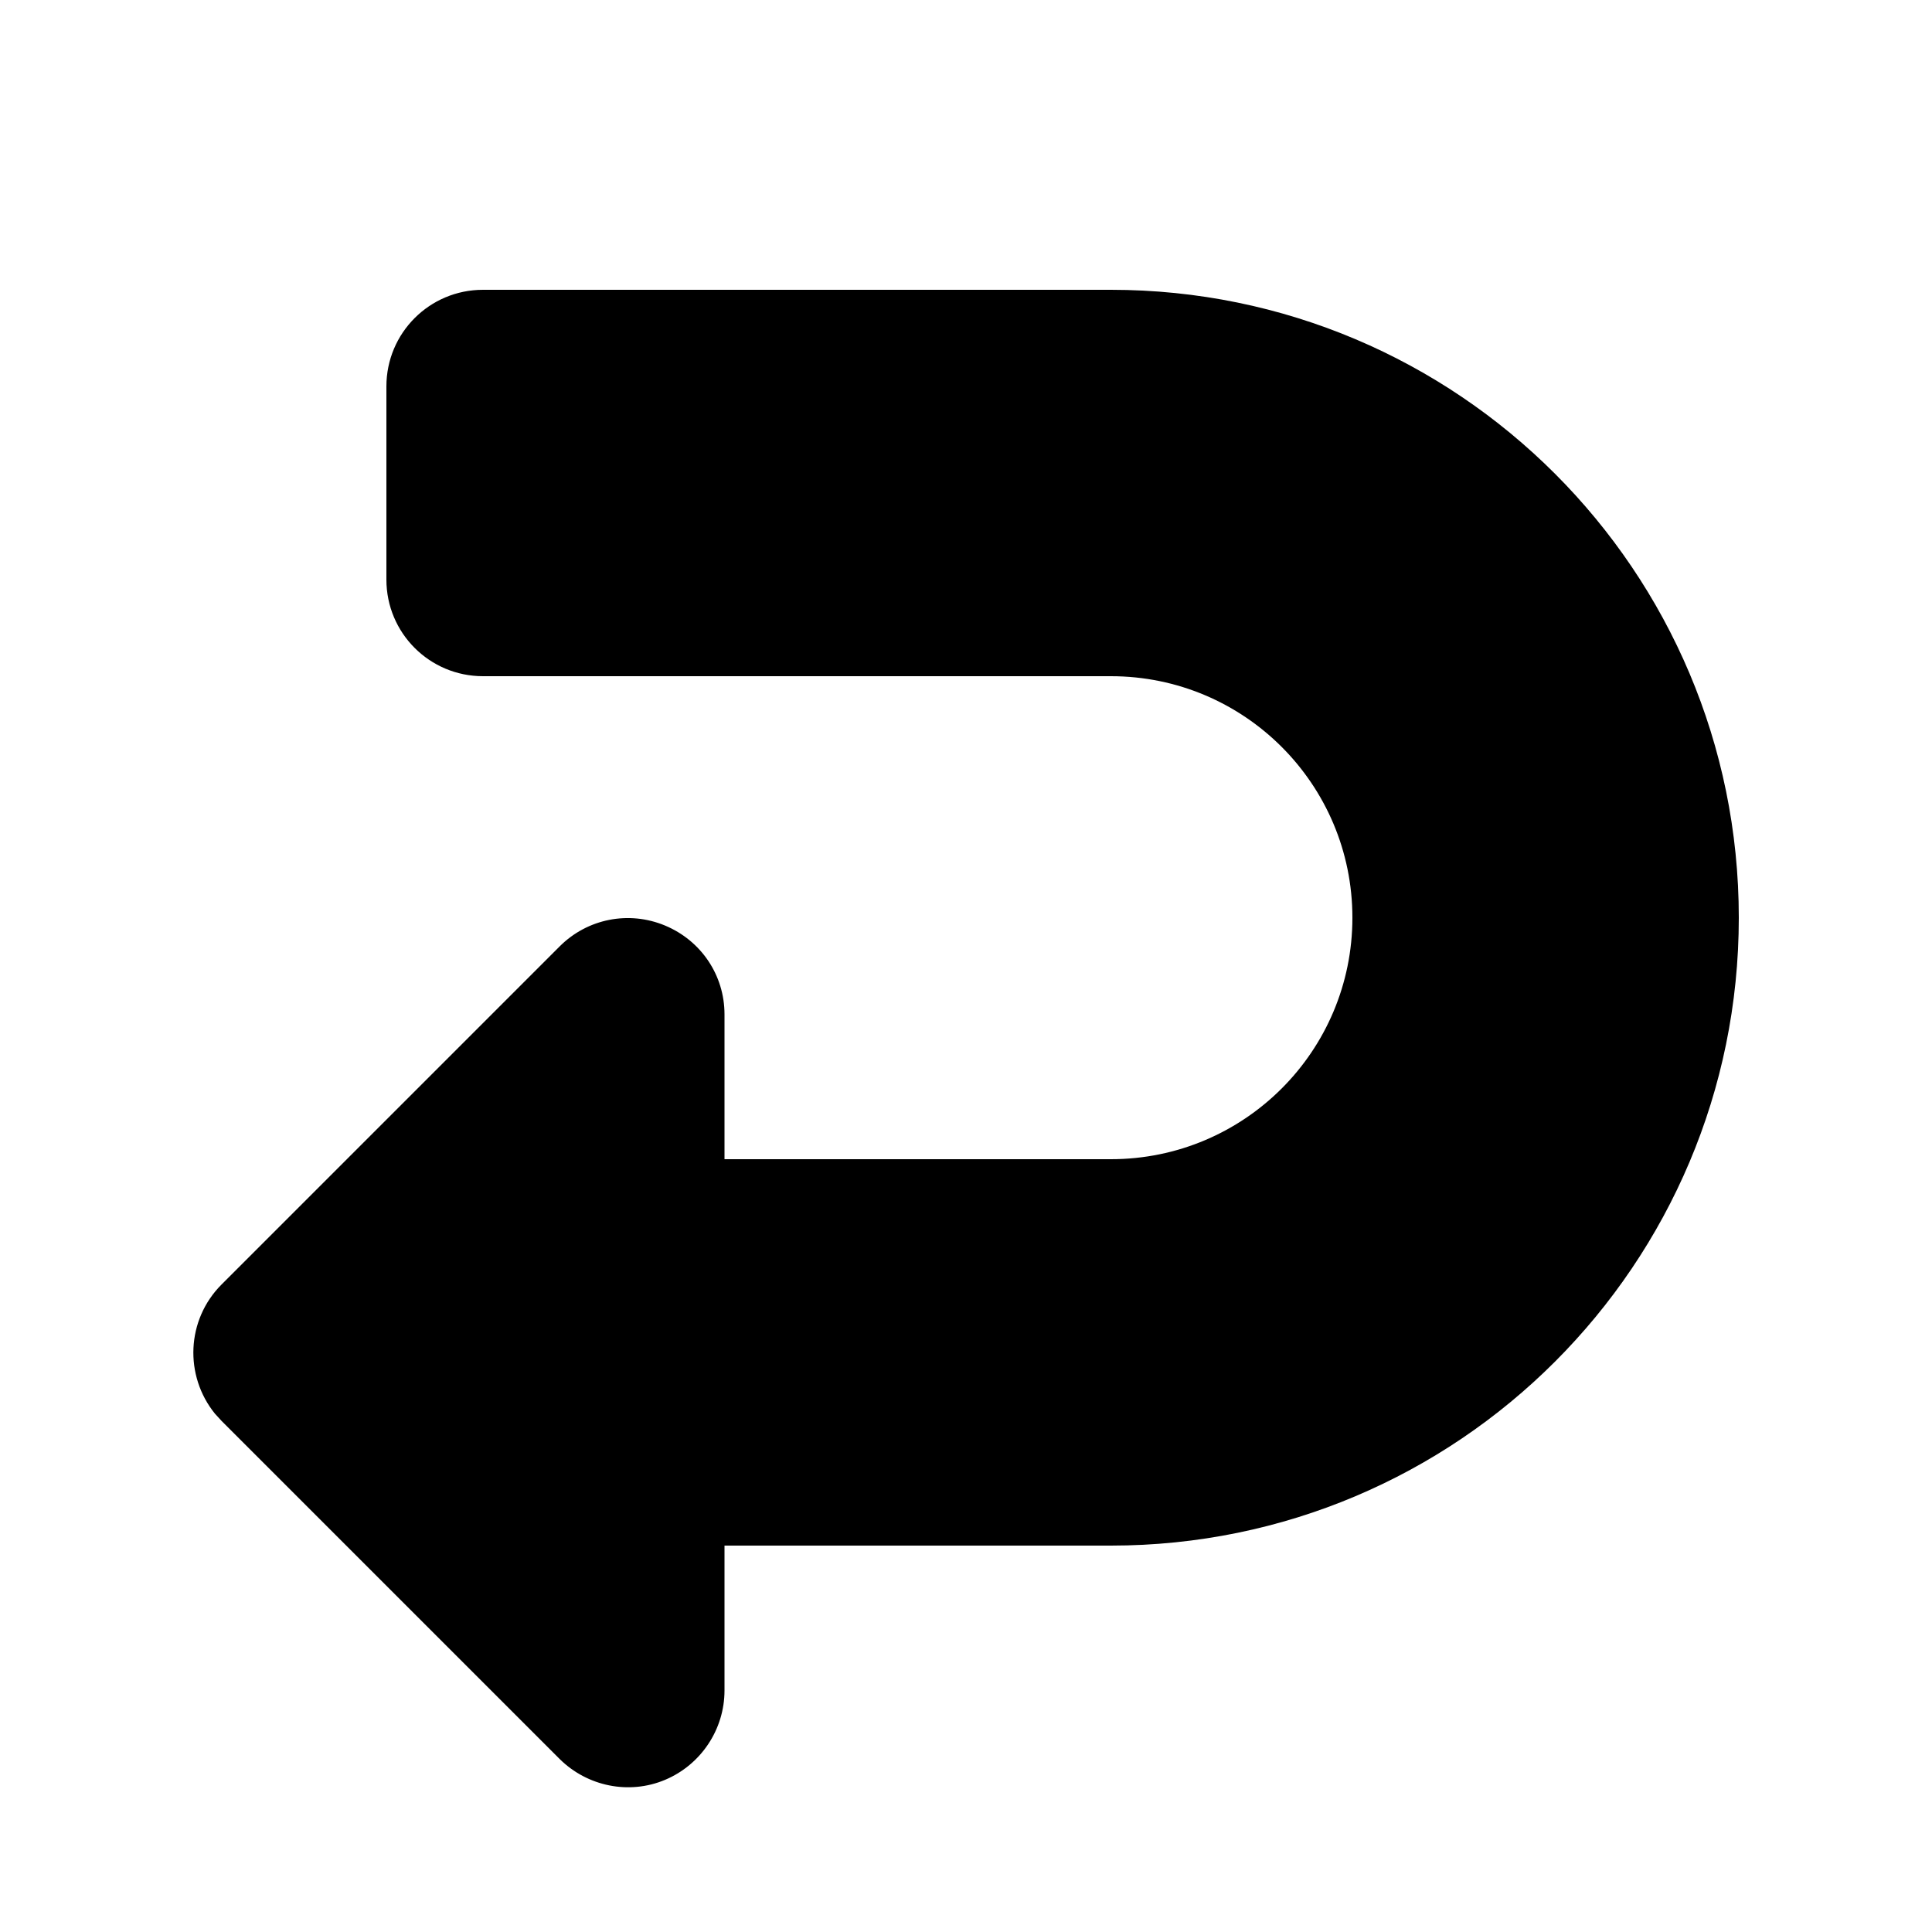
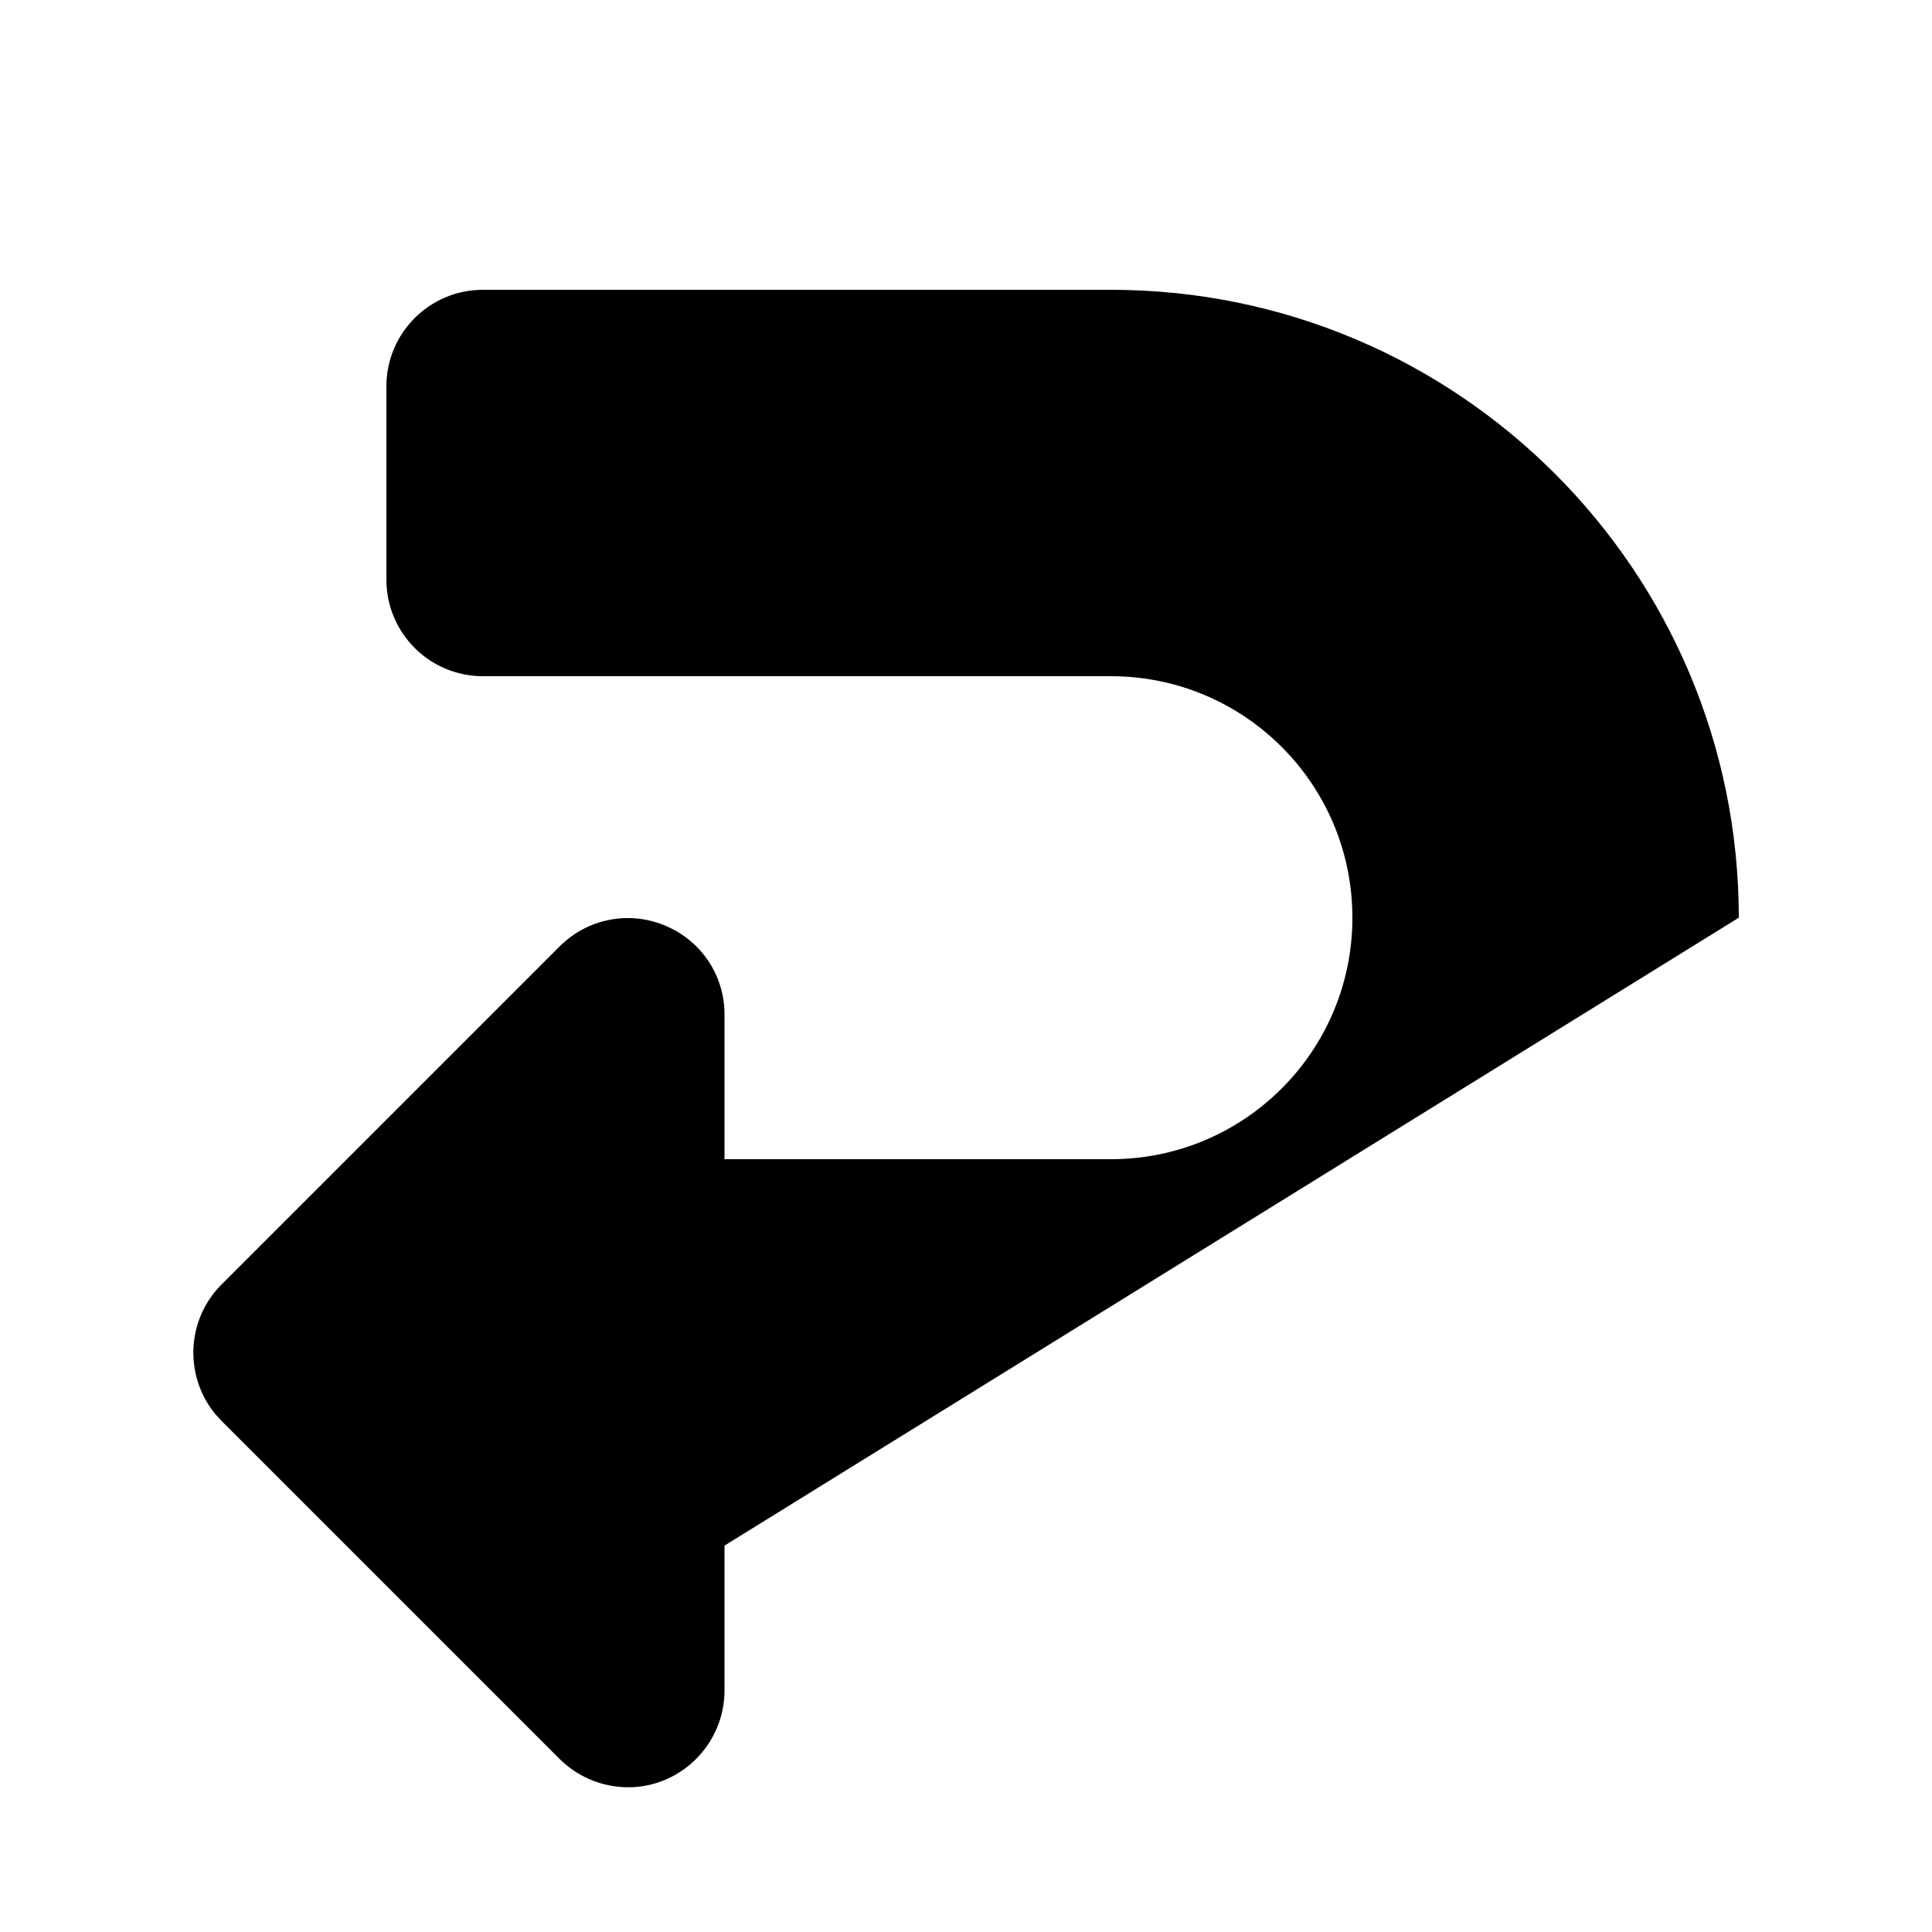
<svg xmlns="http://www.w3.org/2000/svg" viewBox="0 0 640 640">
-   <path fill="currentColor" d="M576 304C576 418.9 482.9 512 368 512L240 512L240 560C240 572.9 232.2 584.6 220.3 589.6C208.4 594.6 194.6 591.8 185.4 582.7L73.4 470.7L71.2 468.3C61 455.7 61.7 437.2 73.4 425.5L185.4 313.5C194.6 304.3 208.3 301.6 220.3 306.6C232.3 311.6 240 323.1 240 336L240 384L368 384C412.2 384 448 348.2 448 304C448 259.8 412.2 224 368 224L160 224C142.3 224 128 209.7 128 192L128 128C128 110.3 142.3 96 160 96L368 96C482.9 96 576 189.1 576 304z" />
+   <path fill="currentColor" d="M576 304L240 512L240 560C240 572.9 232.2 584.6 220.3 589.6C208.4 594.6 194.6 591.8 185.4 582.7L73.4 470.7L71.2 468.3C61 455.7 61.7 437.2 73.4 425.5L185.4 313.5C194.6 304.3 208.3 301.6 220.3 306.6C232.3 311.6 240 323.1 240 336L240 384L368 384C412.2 384 448 348.2 448 304C448 259.8 412.2 224 368 224L160 224C142.3 224 128 209.7 128 192L128 128C128 110.3 142.3 96 160 96L368 96C482.9 96 576 189.1 576 304z" />
</svg>